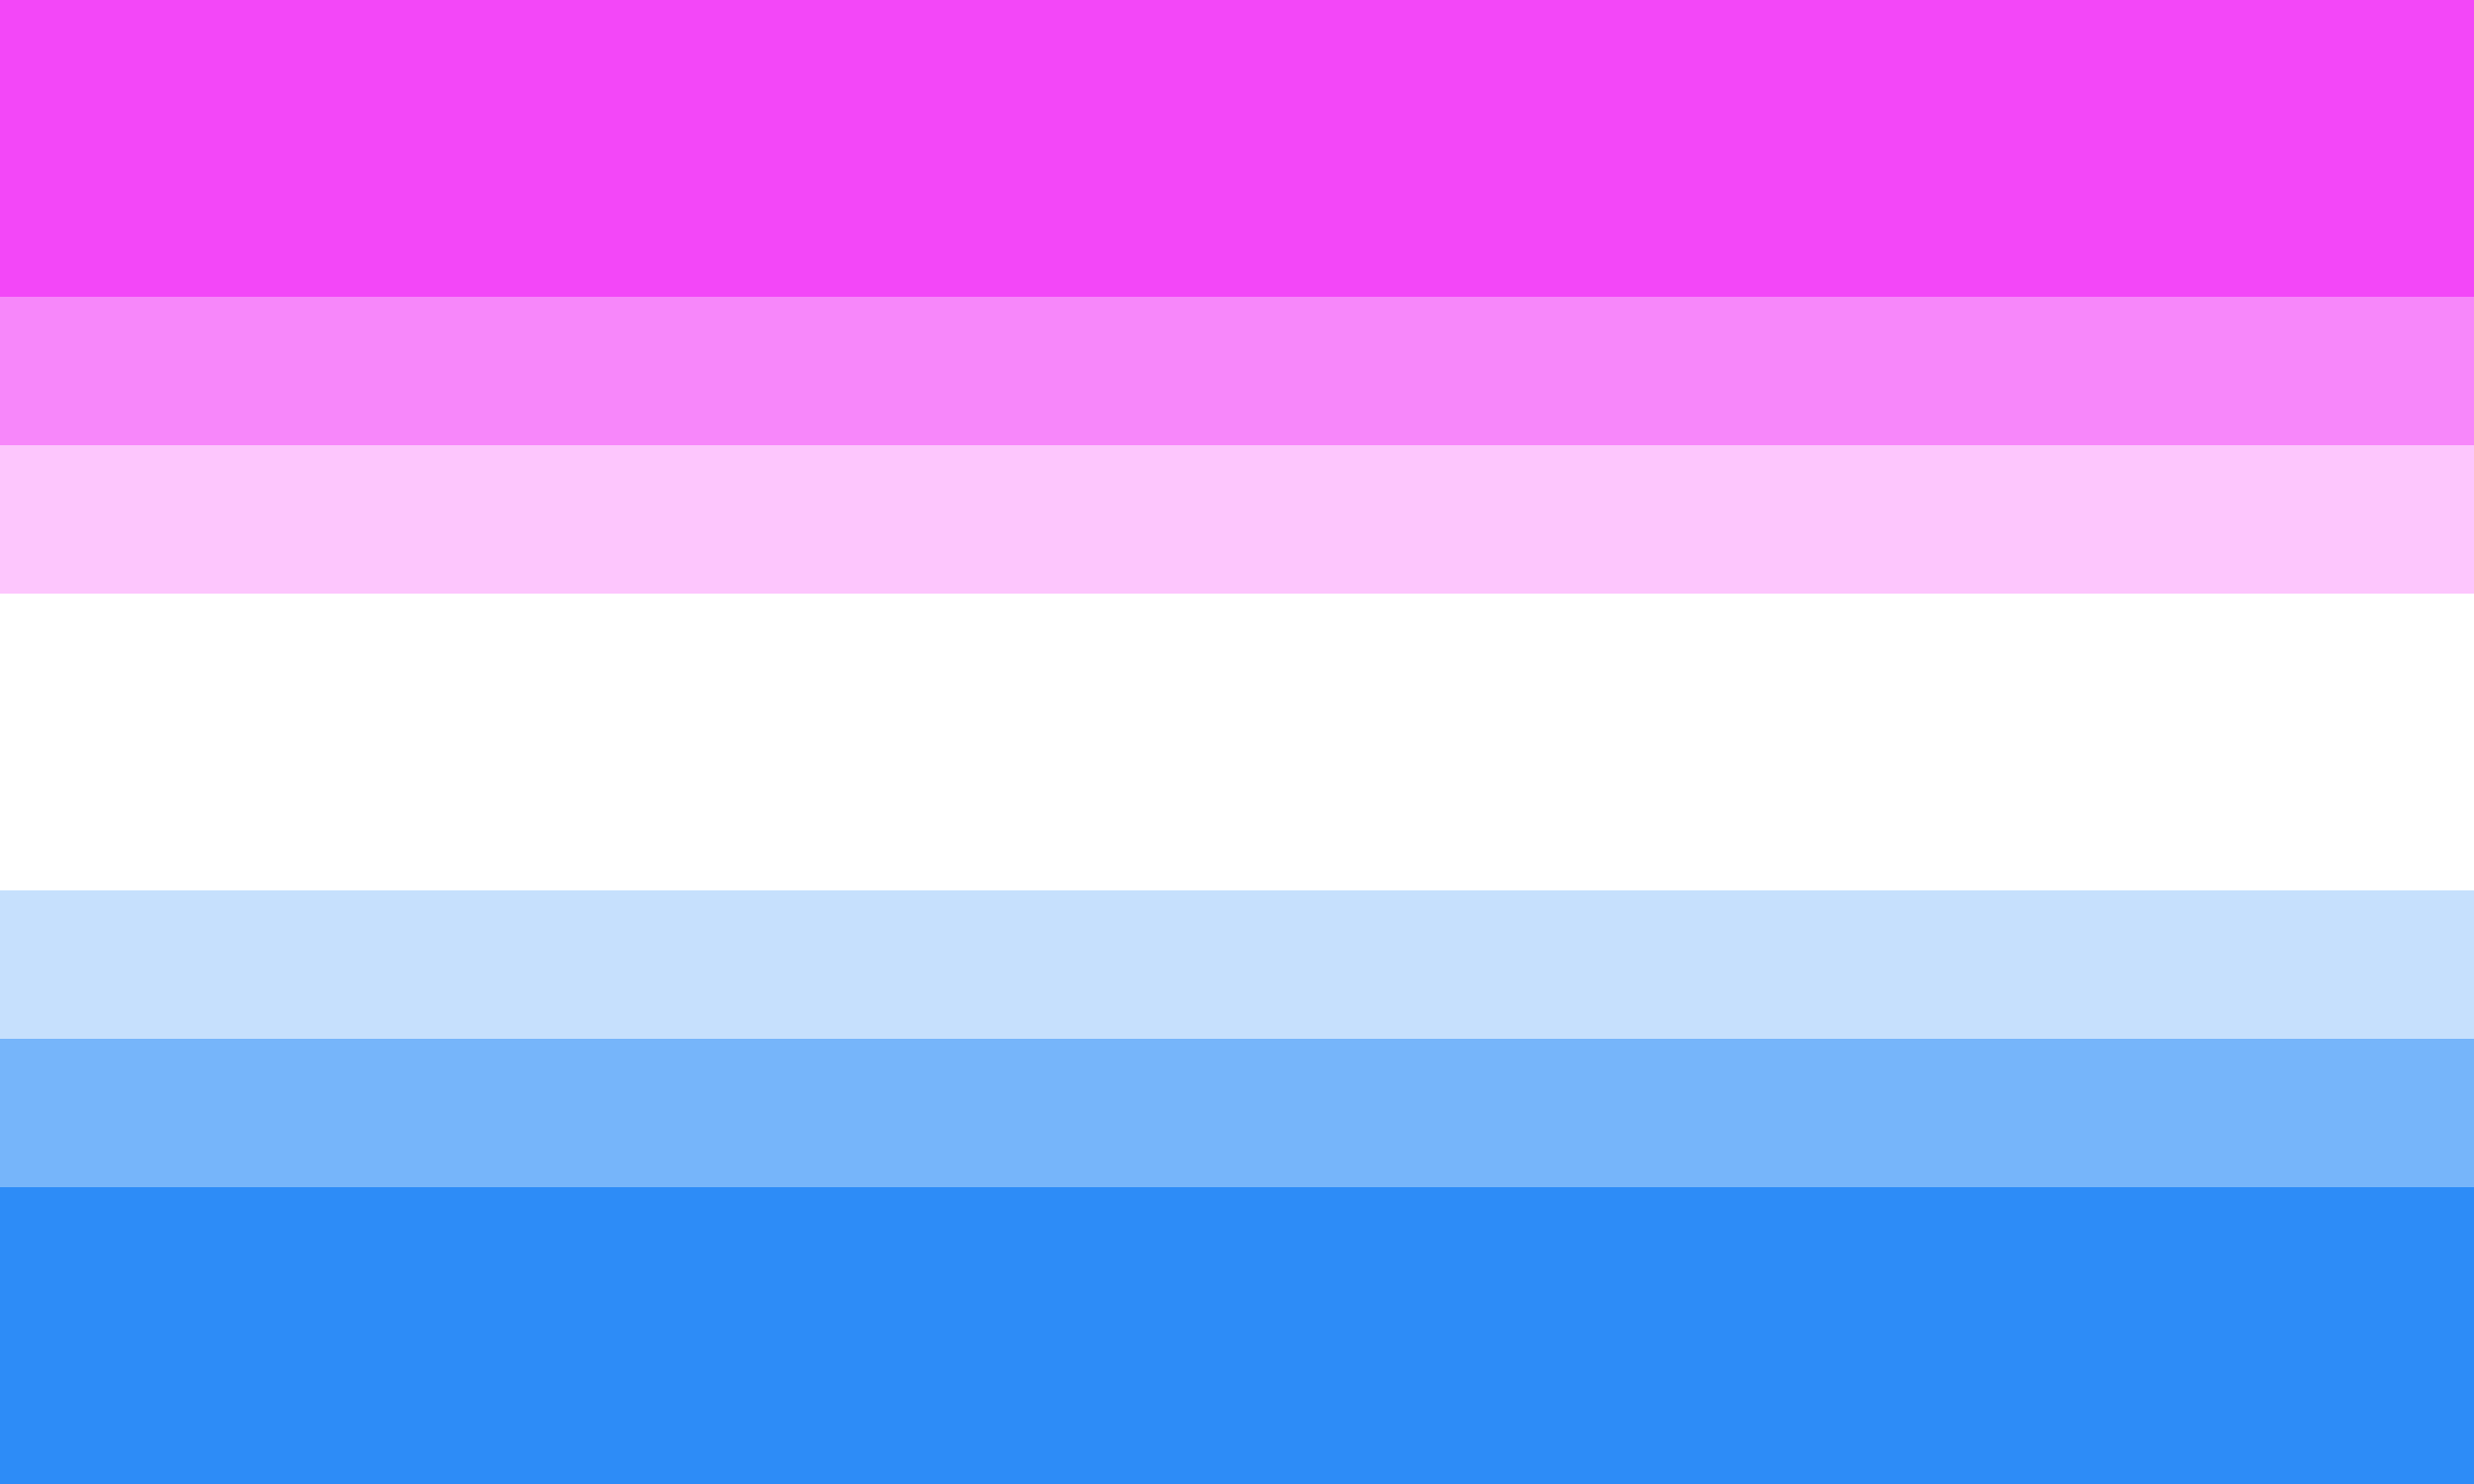
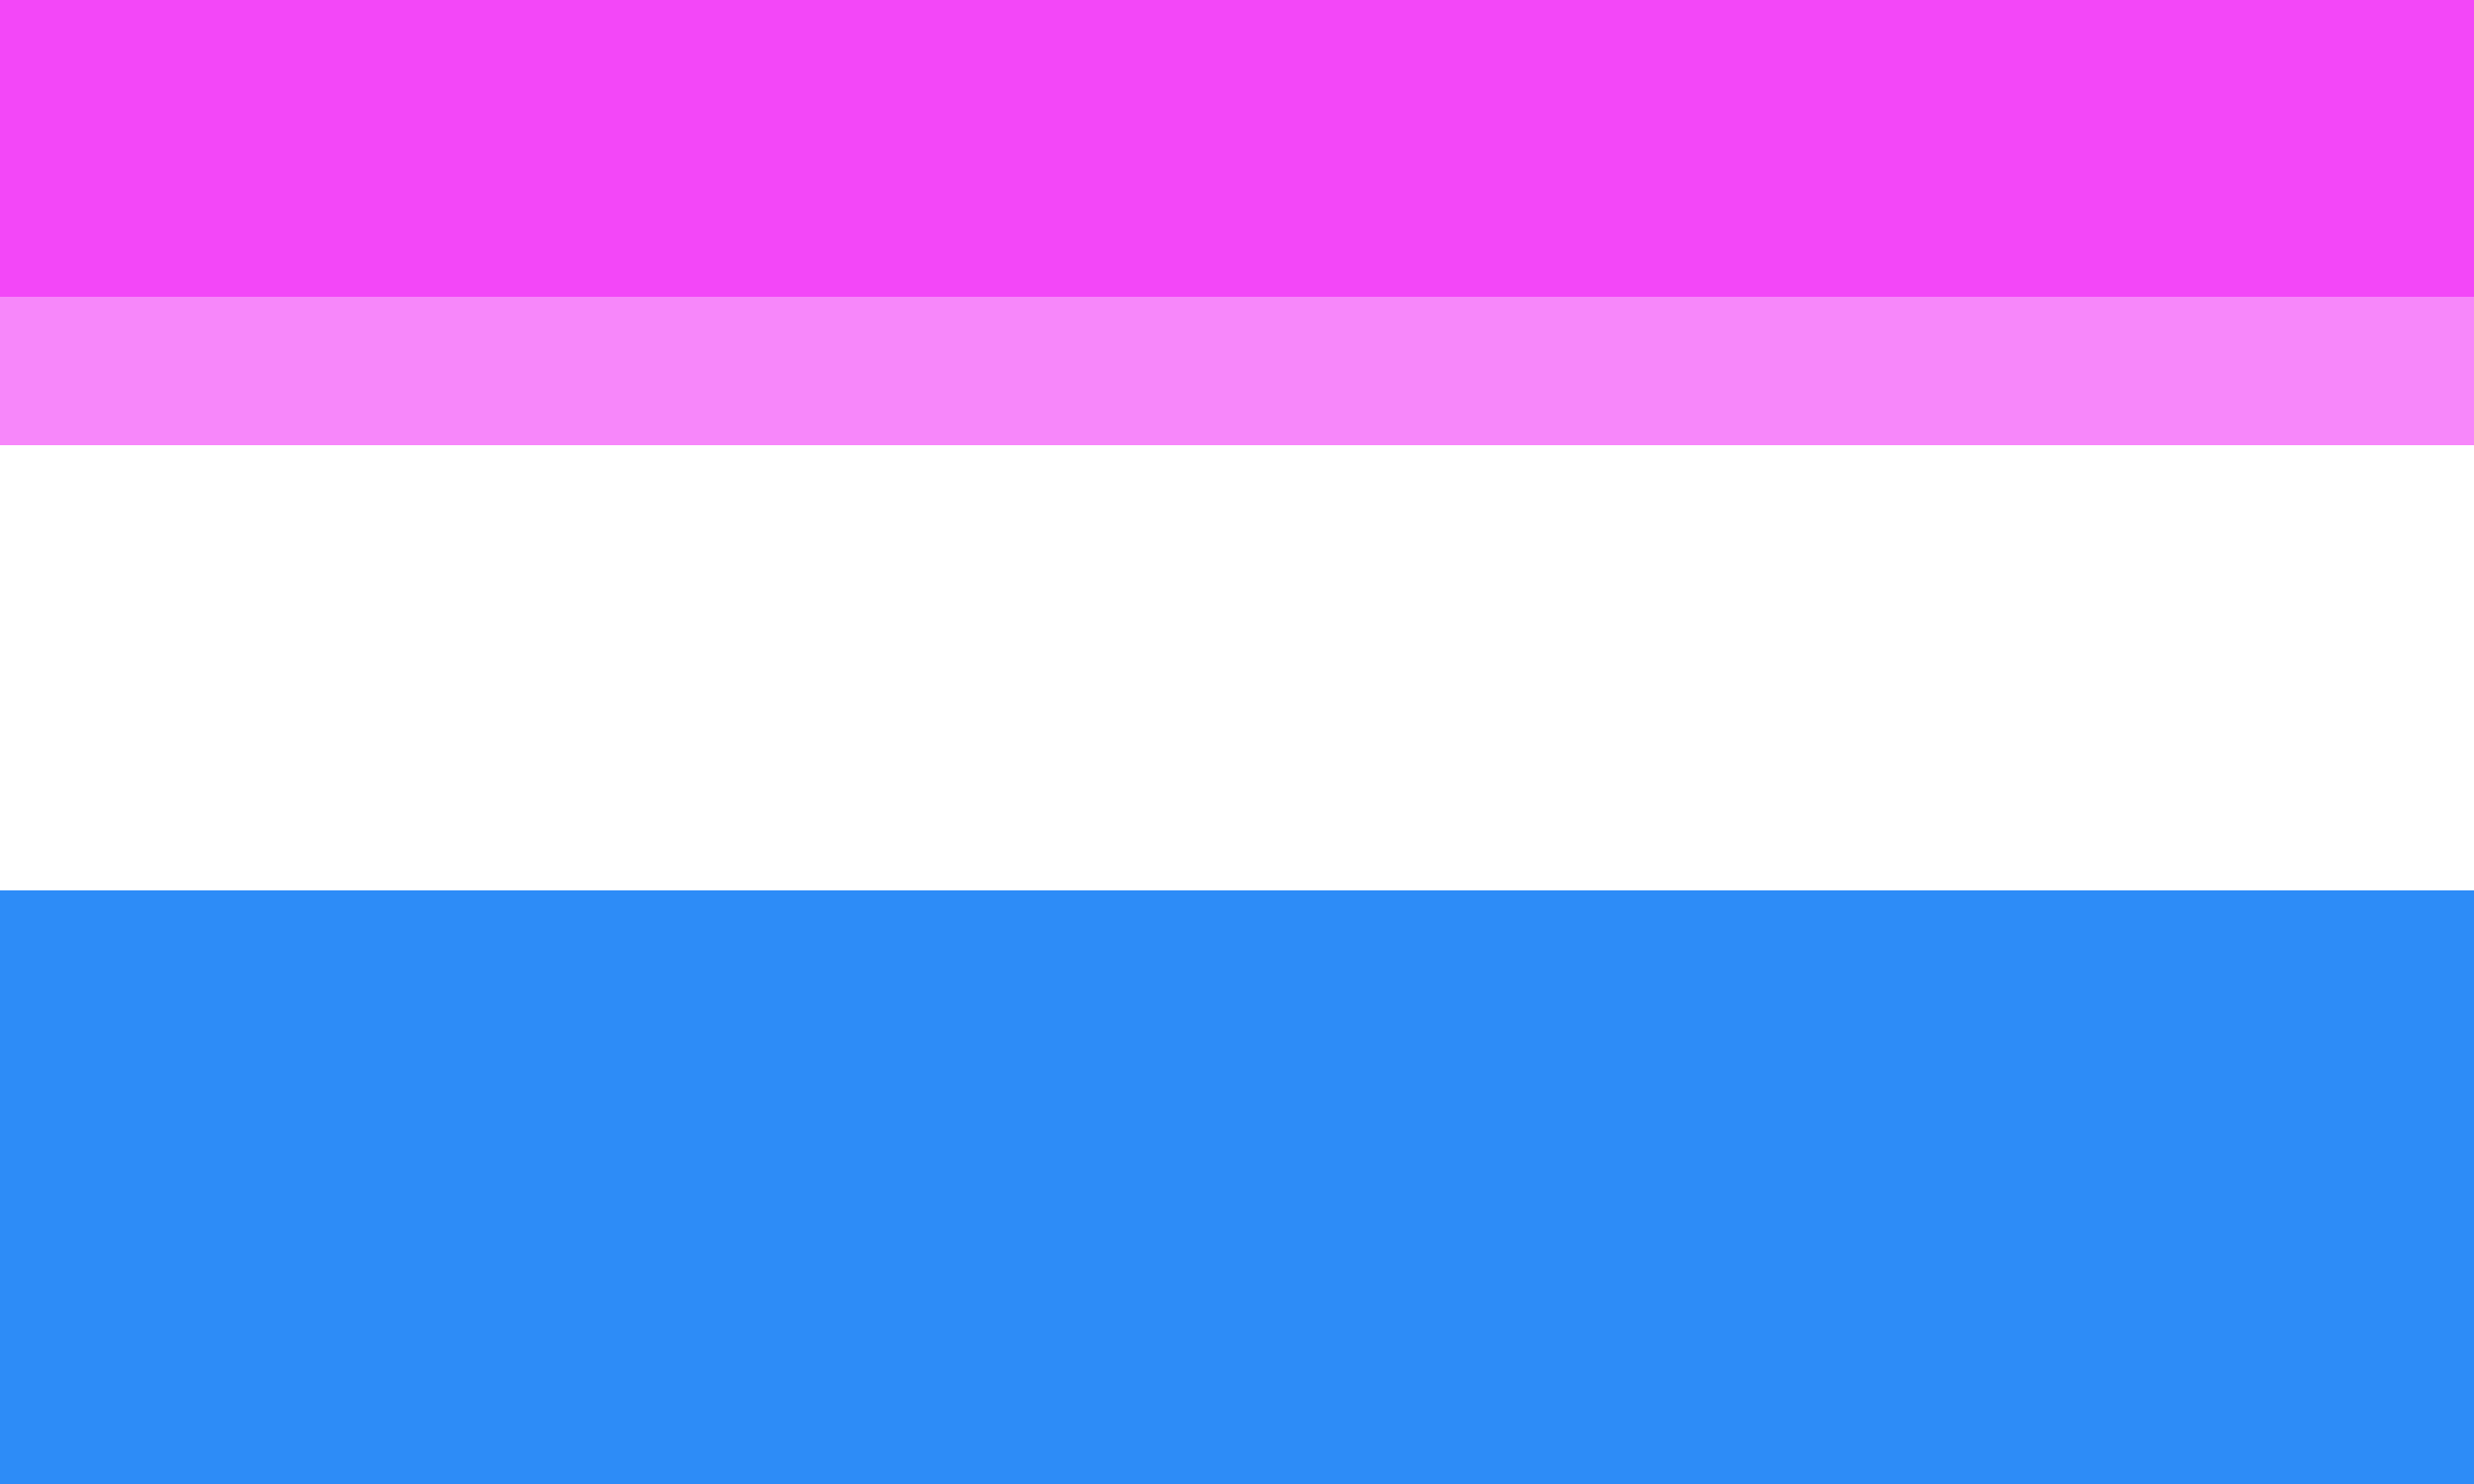
<svg xmlns="http://www.w3.org/2000/svg" viewBox="0 0 50 30">
  <path fill="#2d8cf7" d="M0 0h50v30H0z" />
-   <path fill="#76b5fa" d="M0 0h50v24H0z" />
-   <path fill="#c6e0fd" d="M0 0h50v21H0z" />
+   <path fill="#c6e0fd" d="M0 0h50H0z" />
  <path fill="#fff" d="M0 0h50v18H0z" />
-   <path fill="#fdc6fd" d="M0 0h50v12H0z" />
  <path fill="#f787fa" d="M0 0h50v9H0z" />
  <path fill="#f347f8" d="M0 0h50v6H0z" />
</svg>